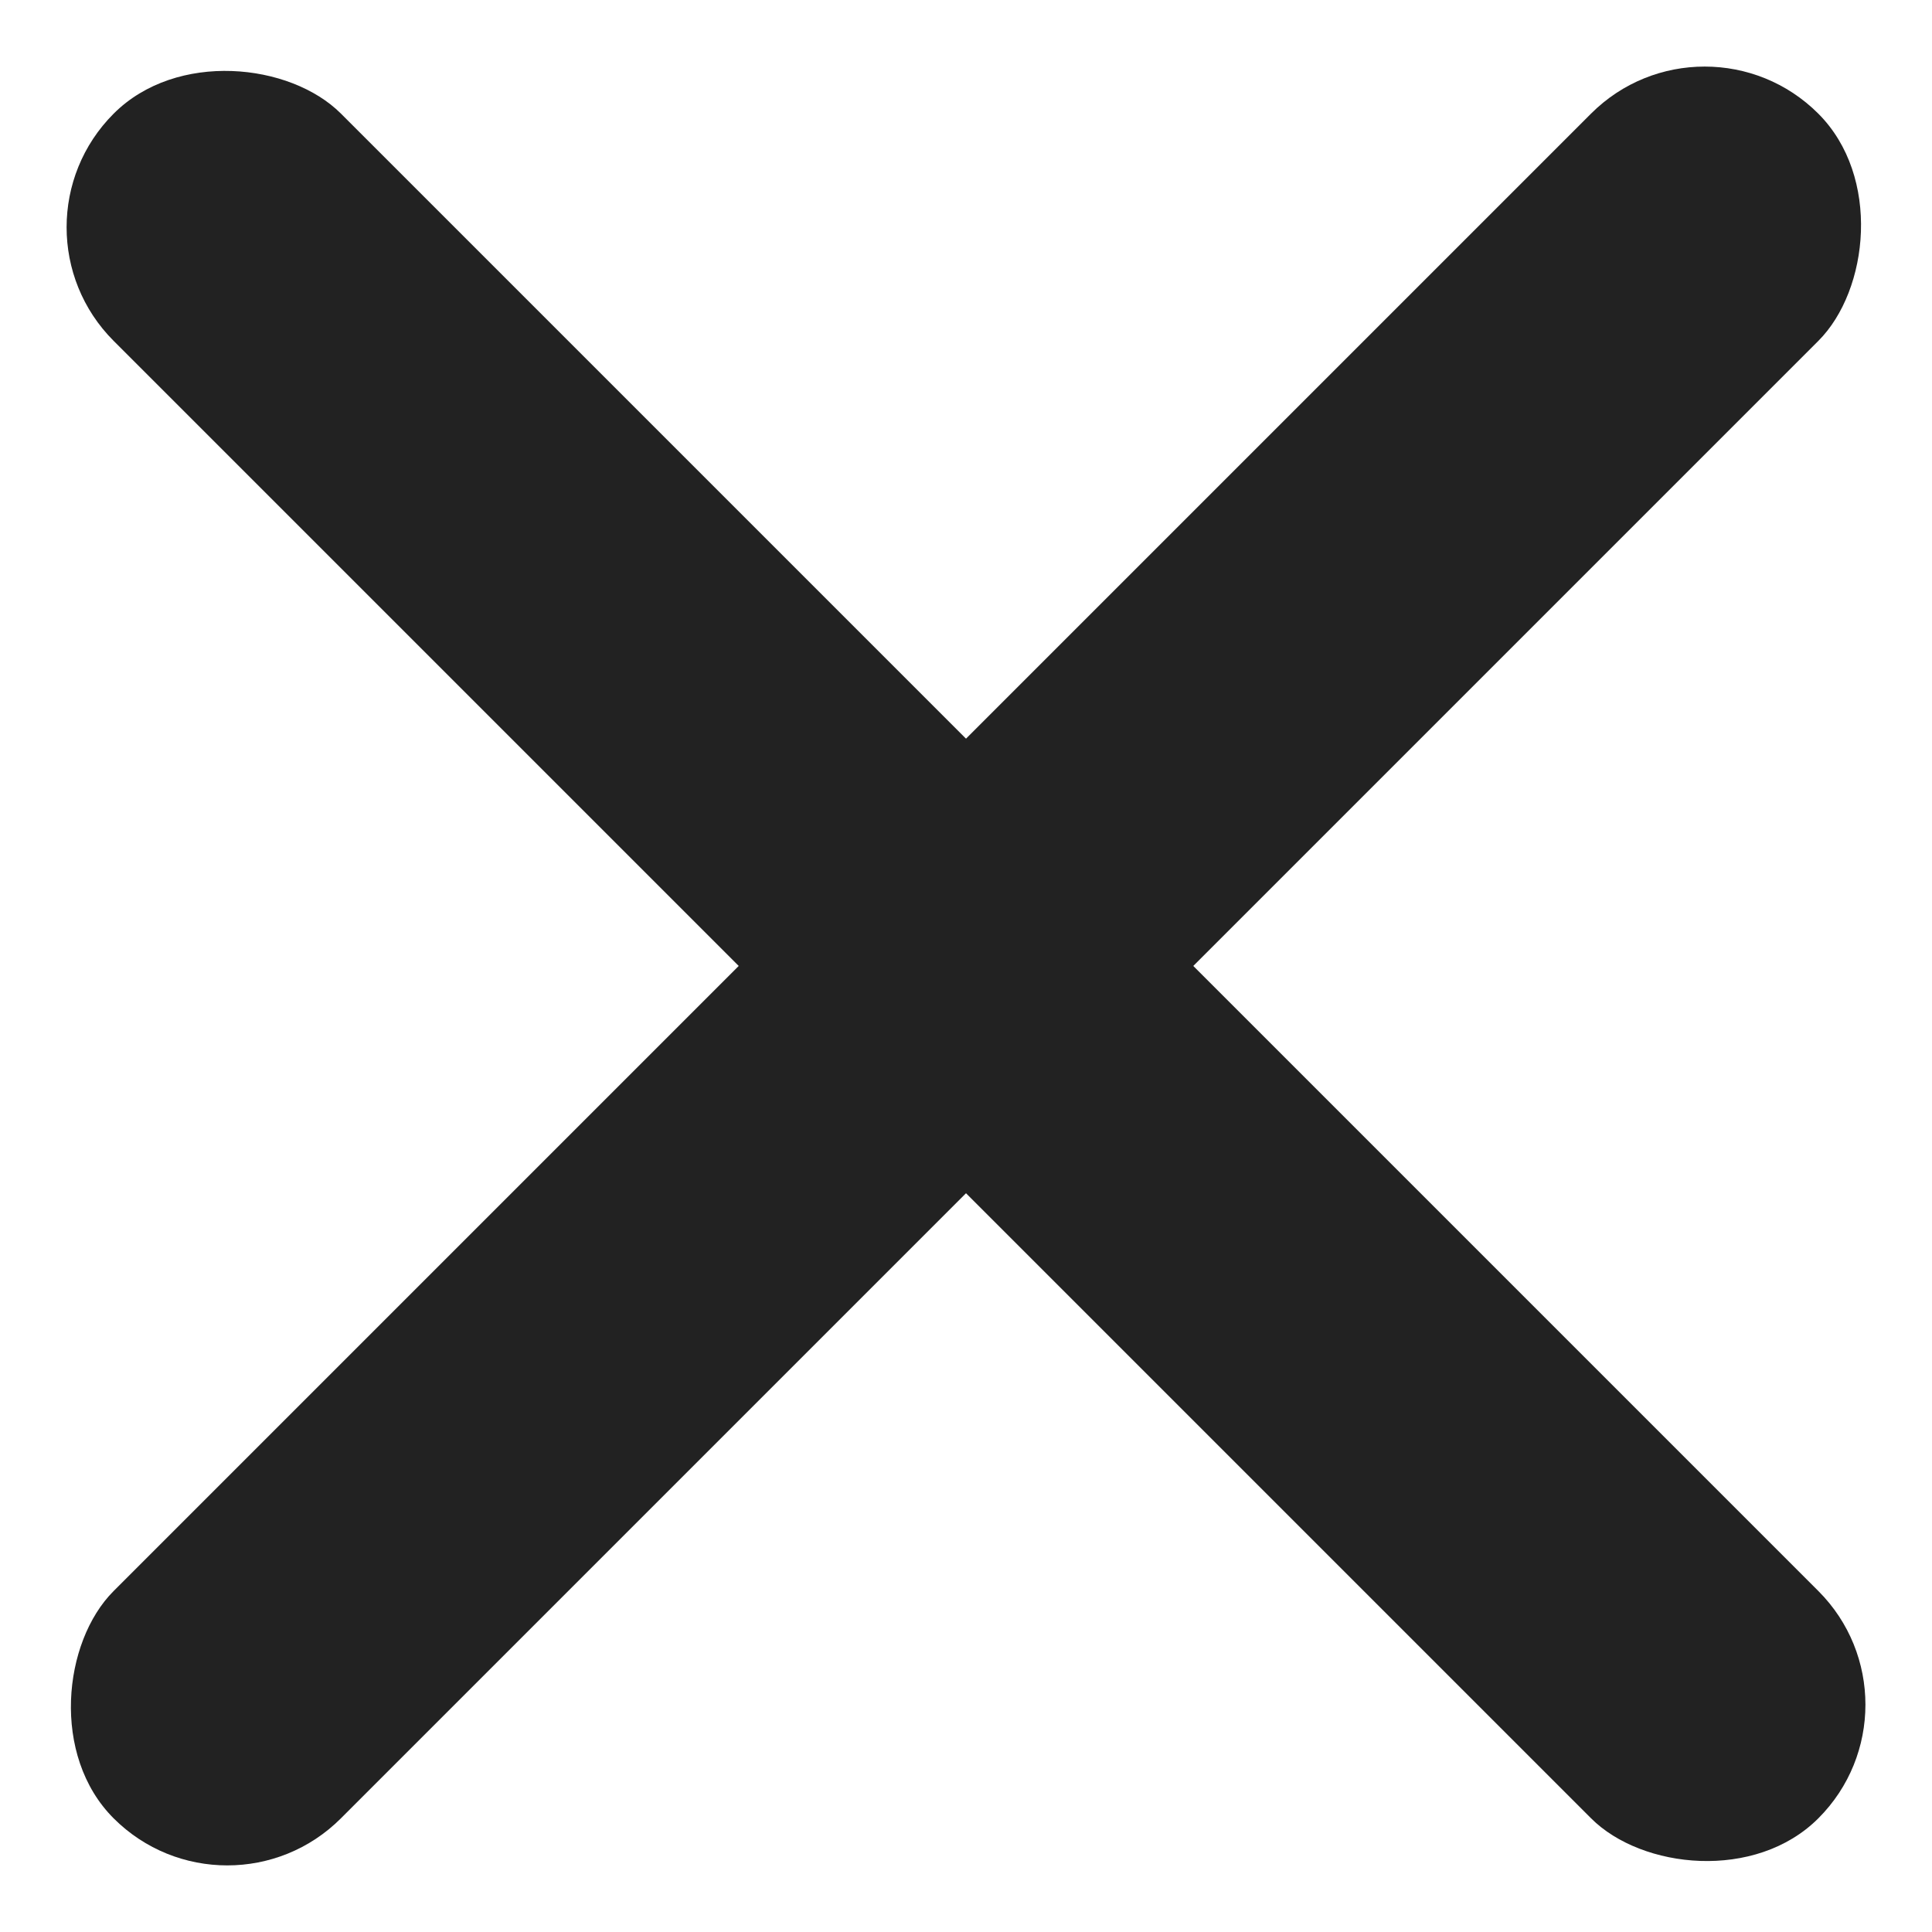
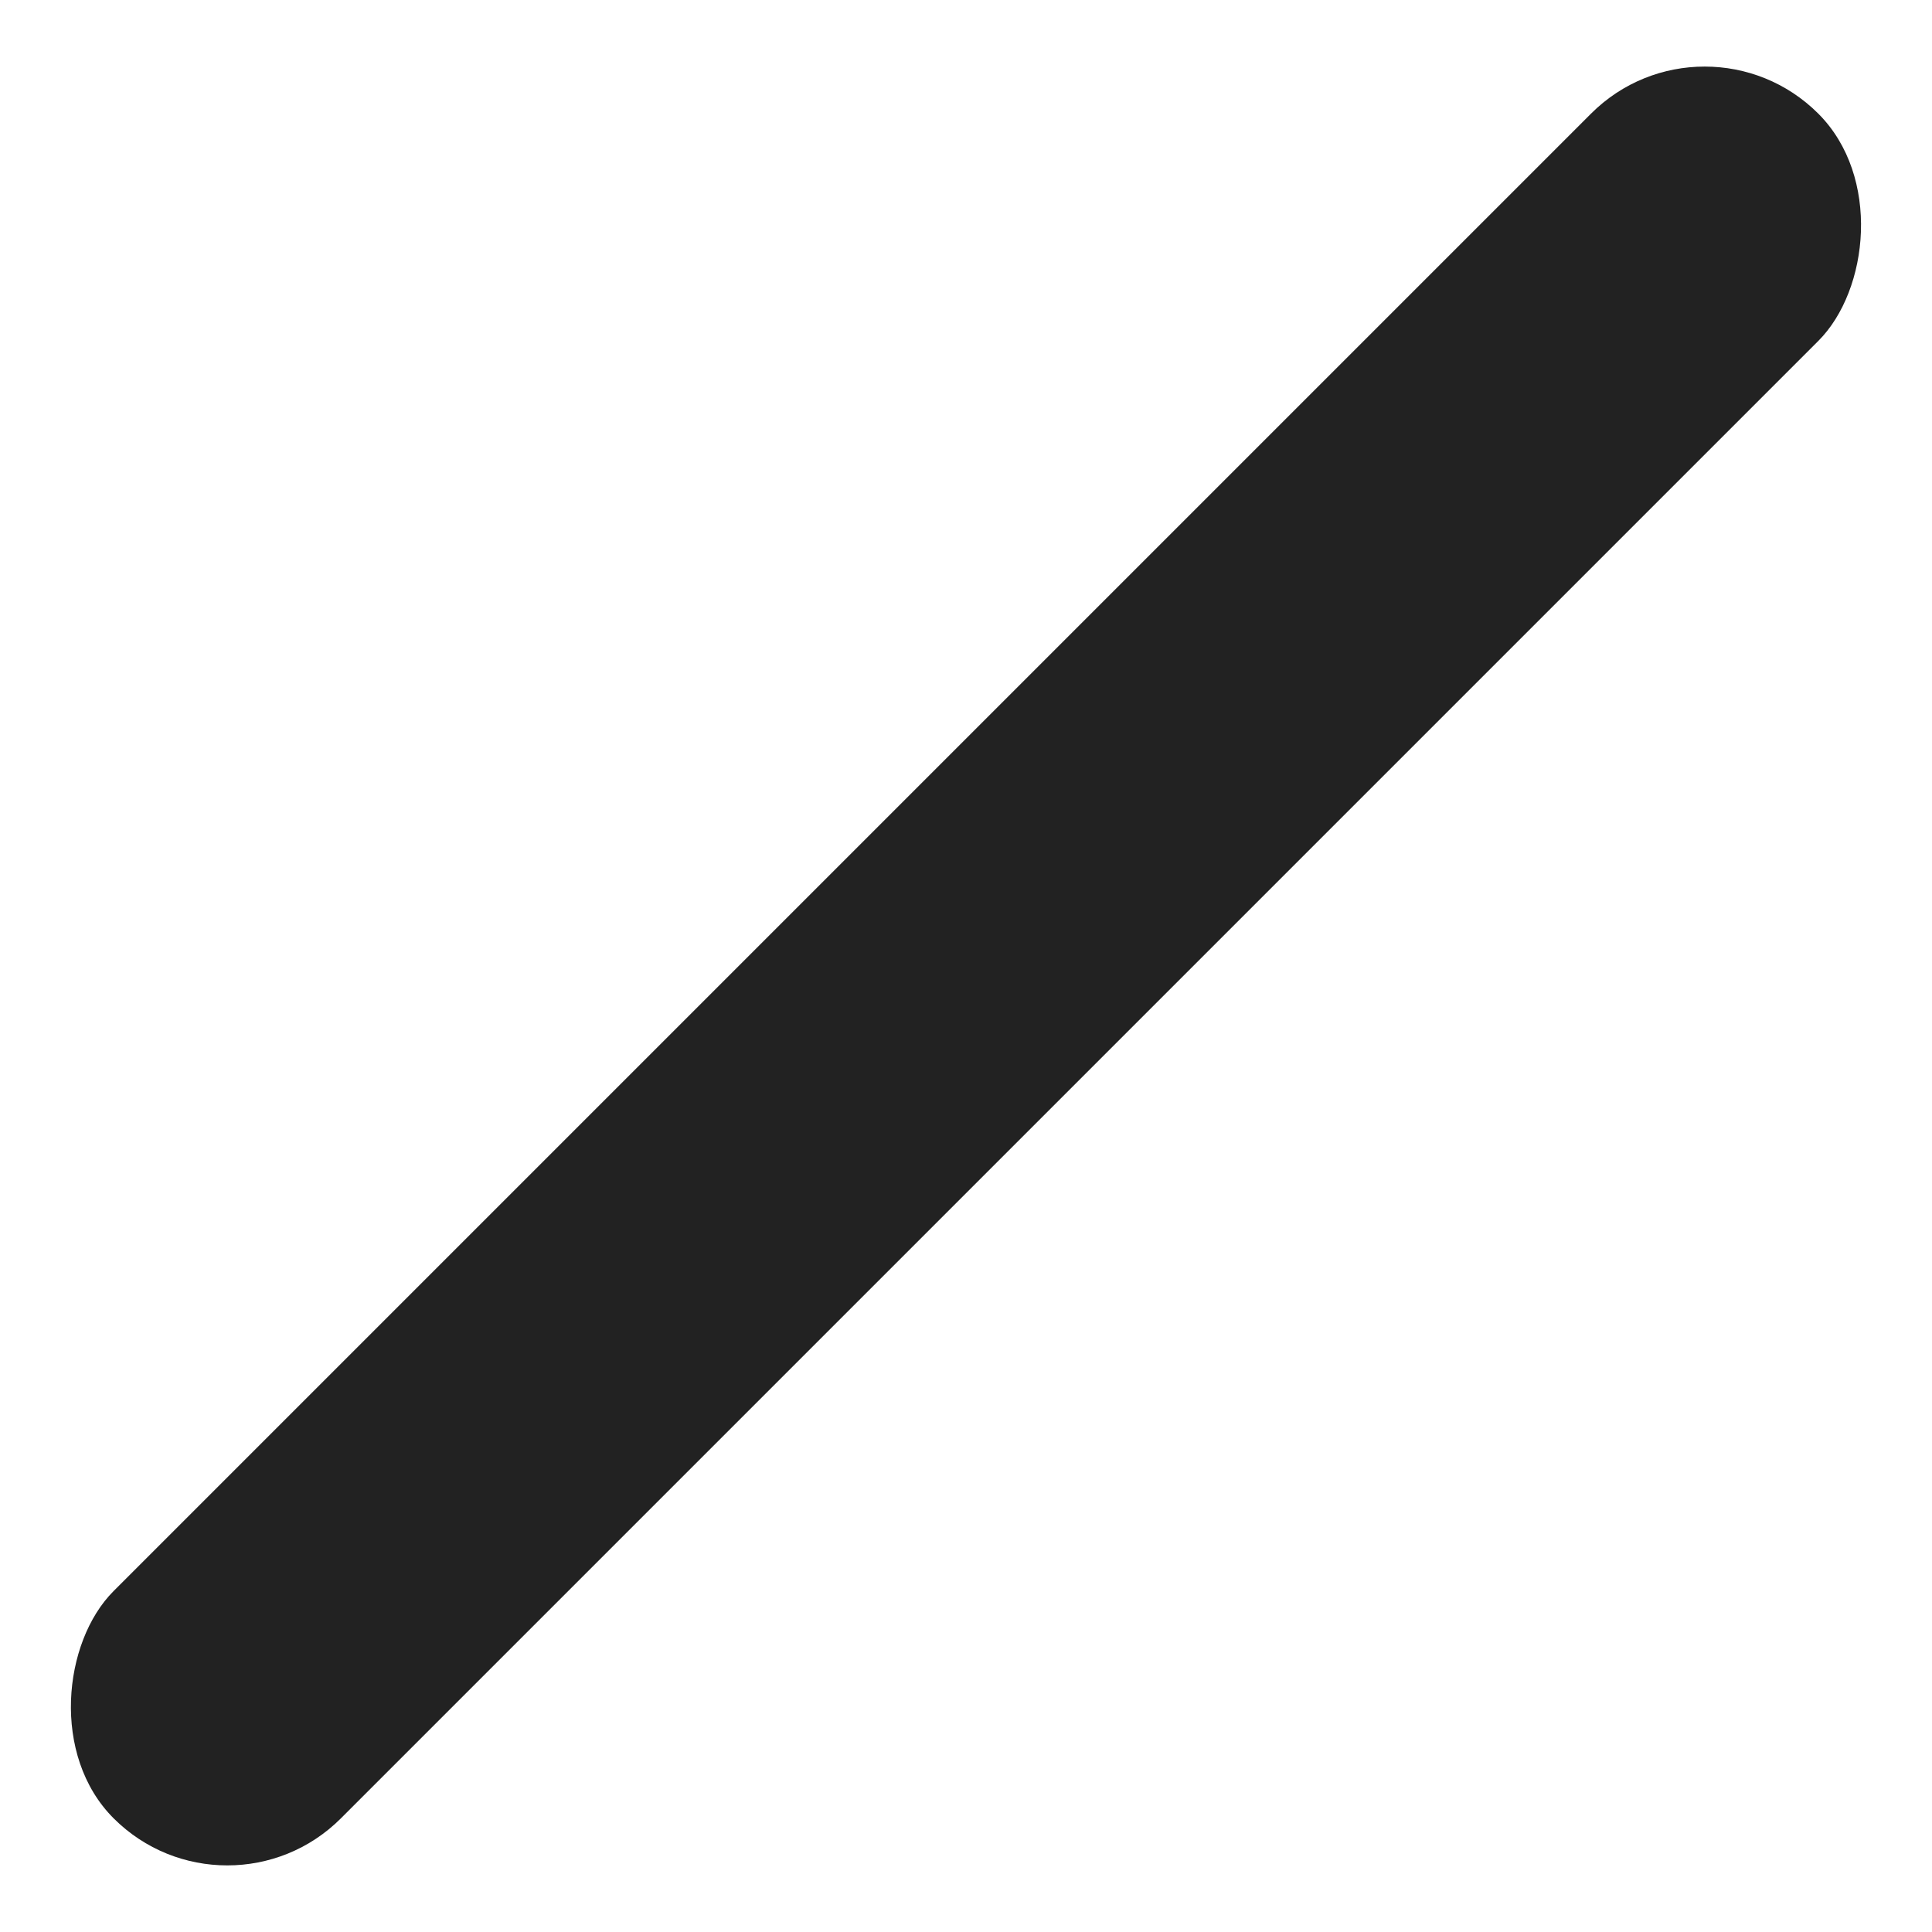
<svg xmlns="http://www.w3.org/2000/svg" width="24.042" height="24.042" viewBox="0 0 24.042 24.042">
  <g id="ic02" transform="translate(-957.979 -877.979)">
    <rect id="長方形_693" data-name="長方形 693" width="4" height="30" rx="2" transform="translate(979.192 877.979) rotate(45)" fill="#222" />
-     <rect id="長方形_694" data-name="長方形 694" width="4" height="30" rx="2" transform="translate(982.021 899.192) rotate(135)" fill="#222" />
  </g>
</svg>